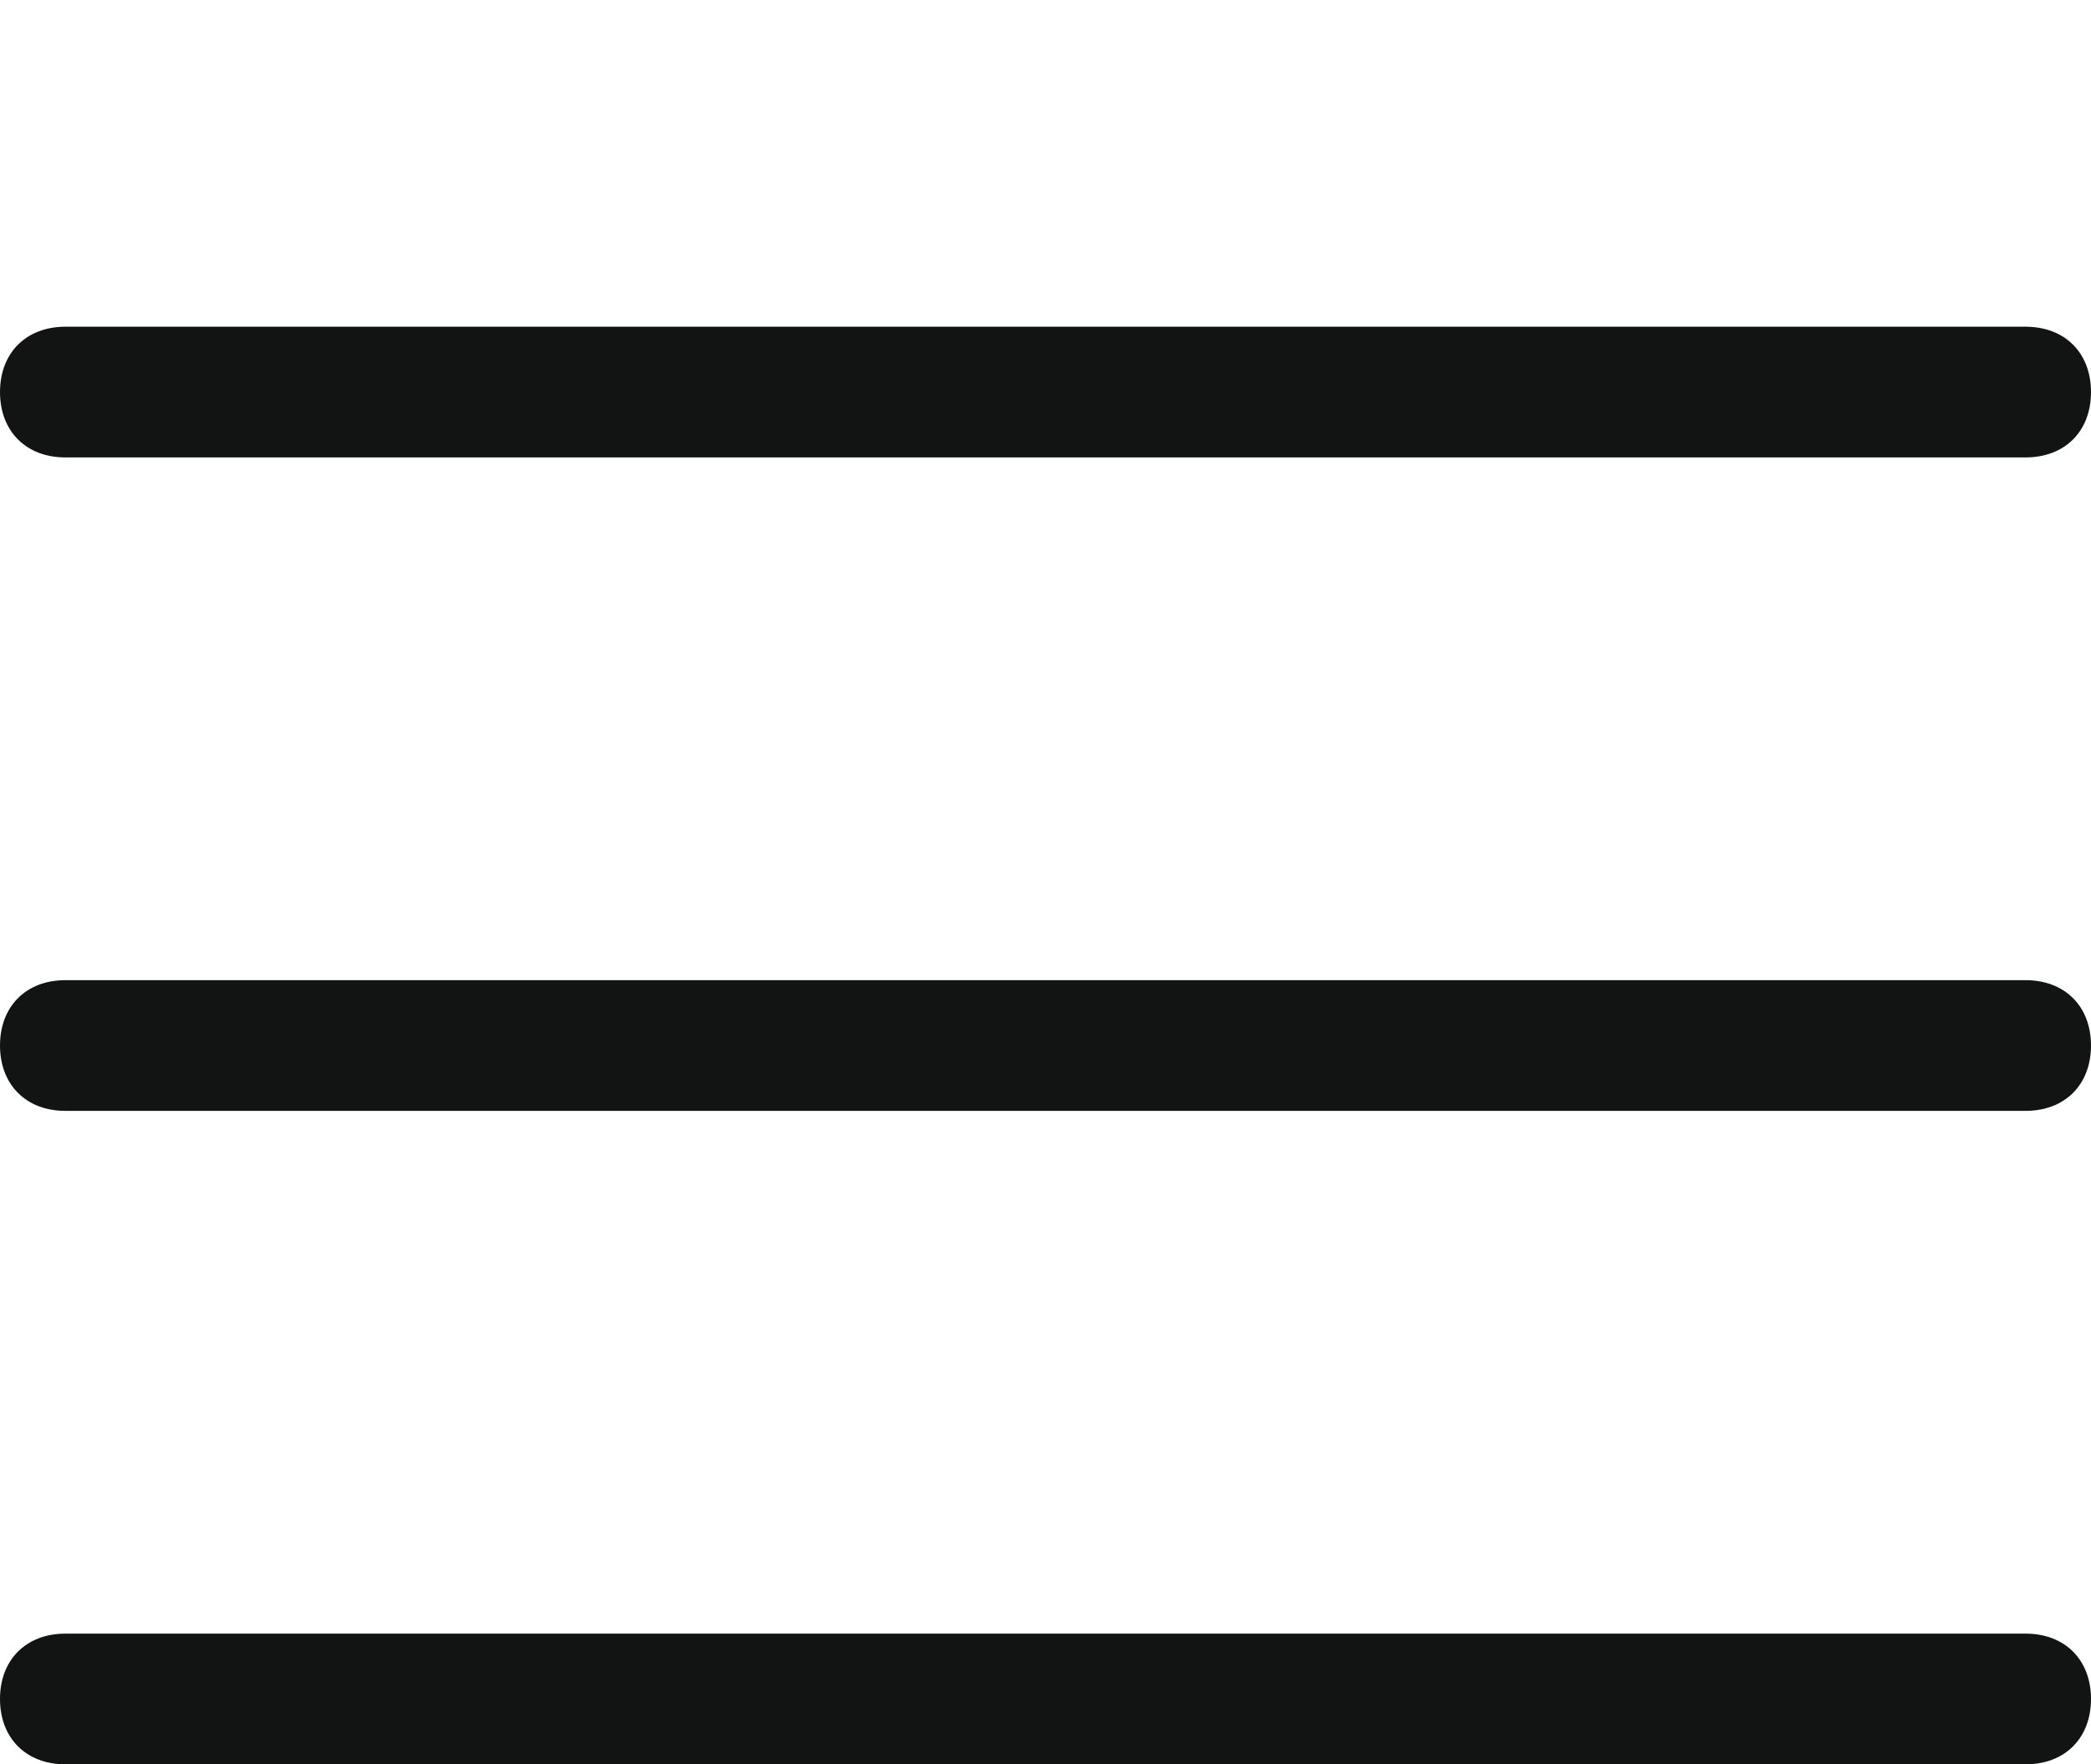
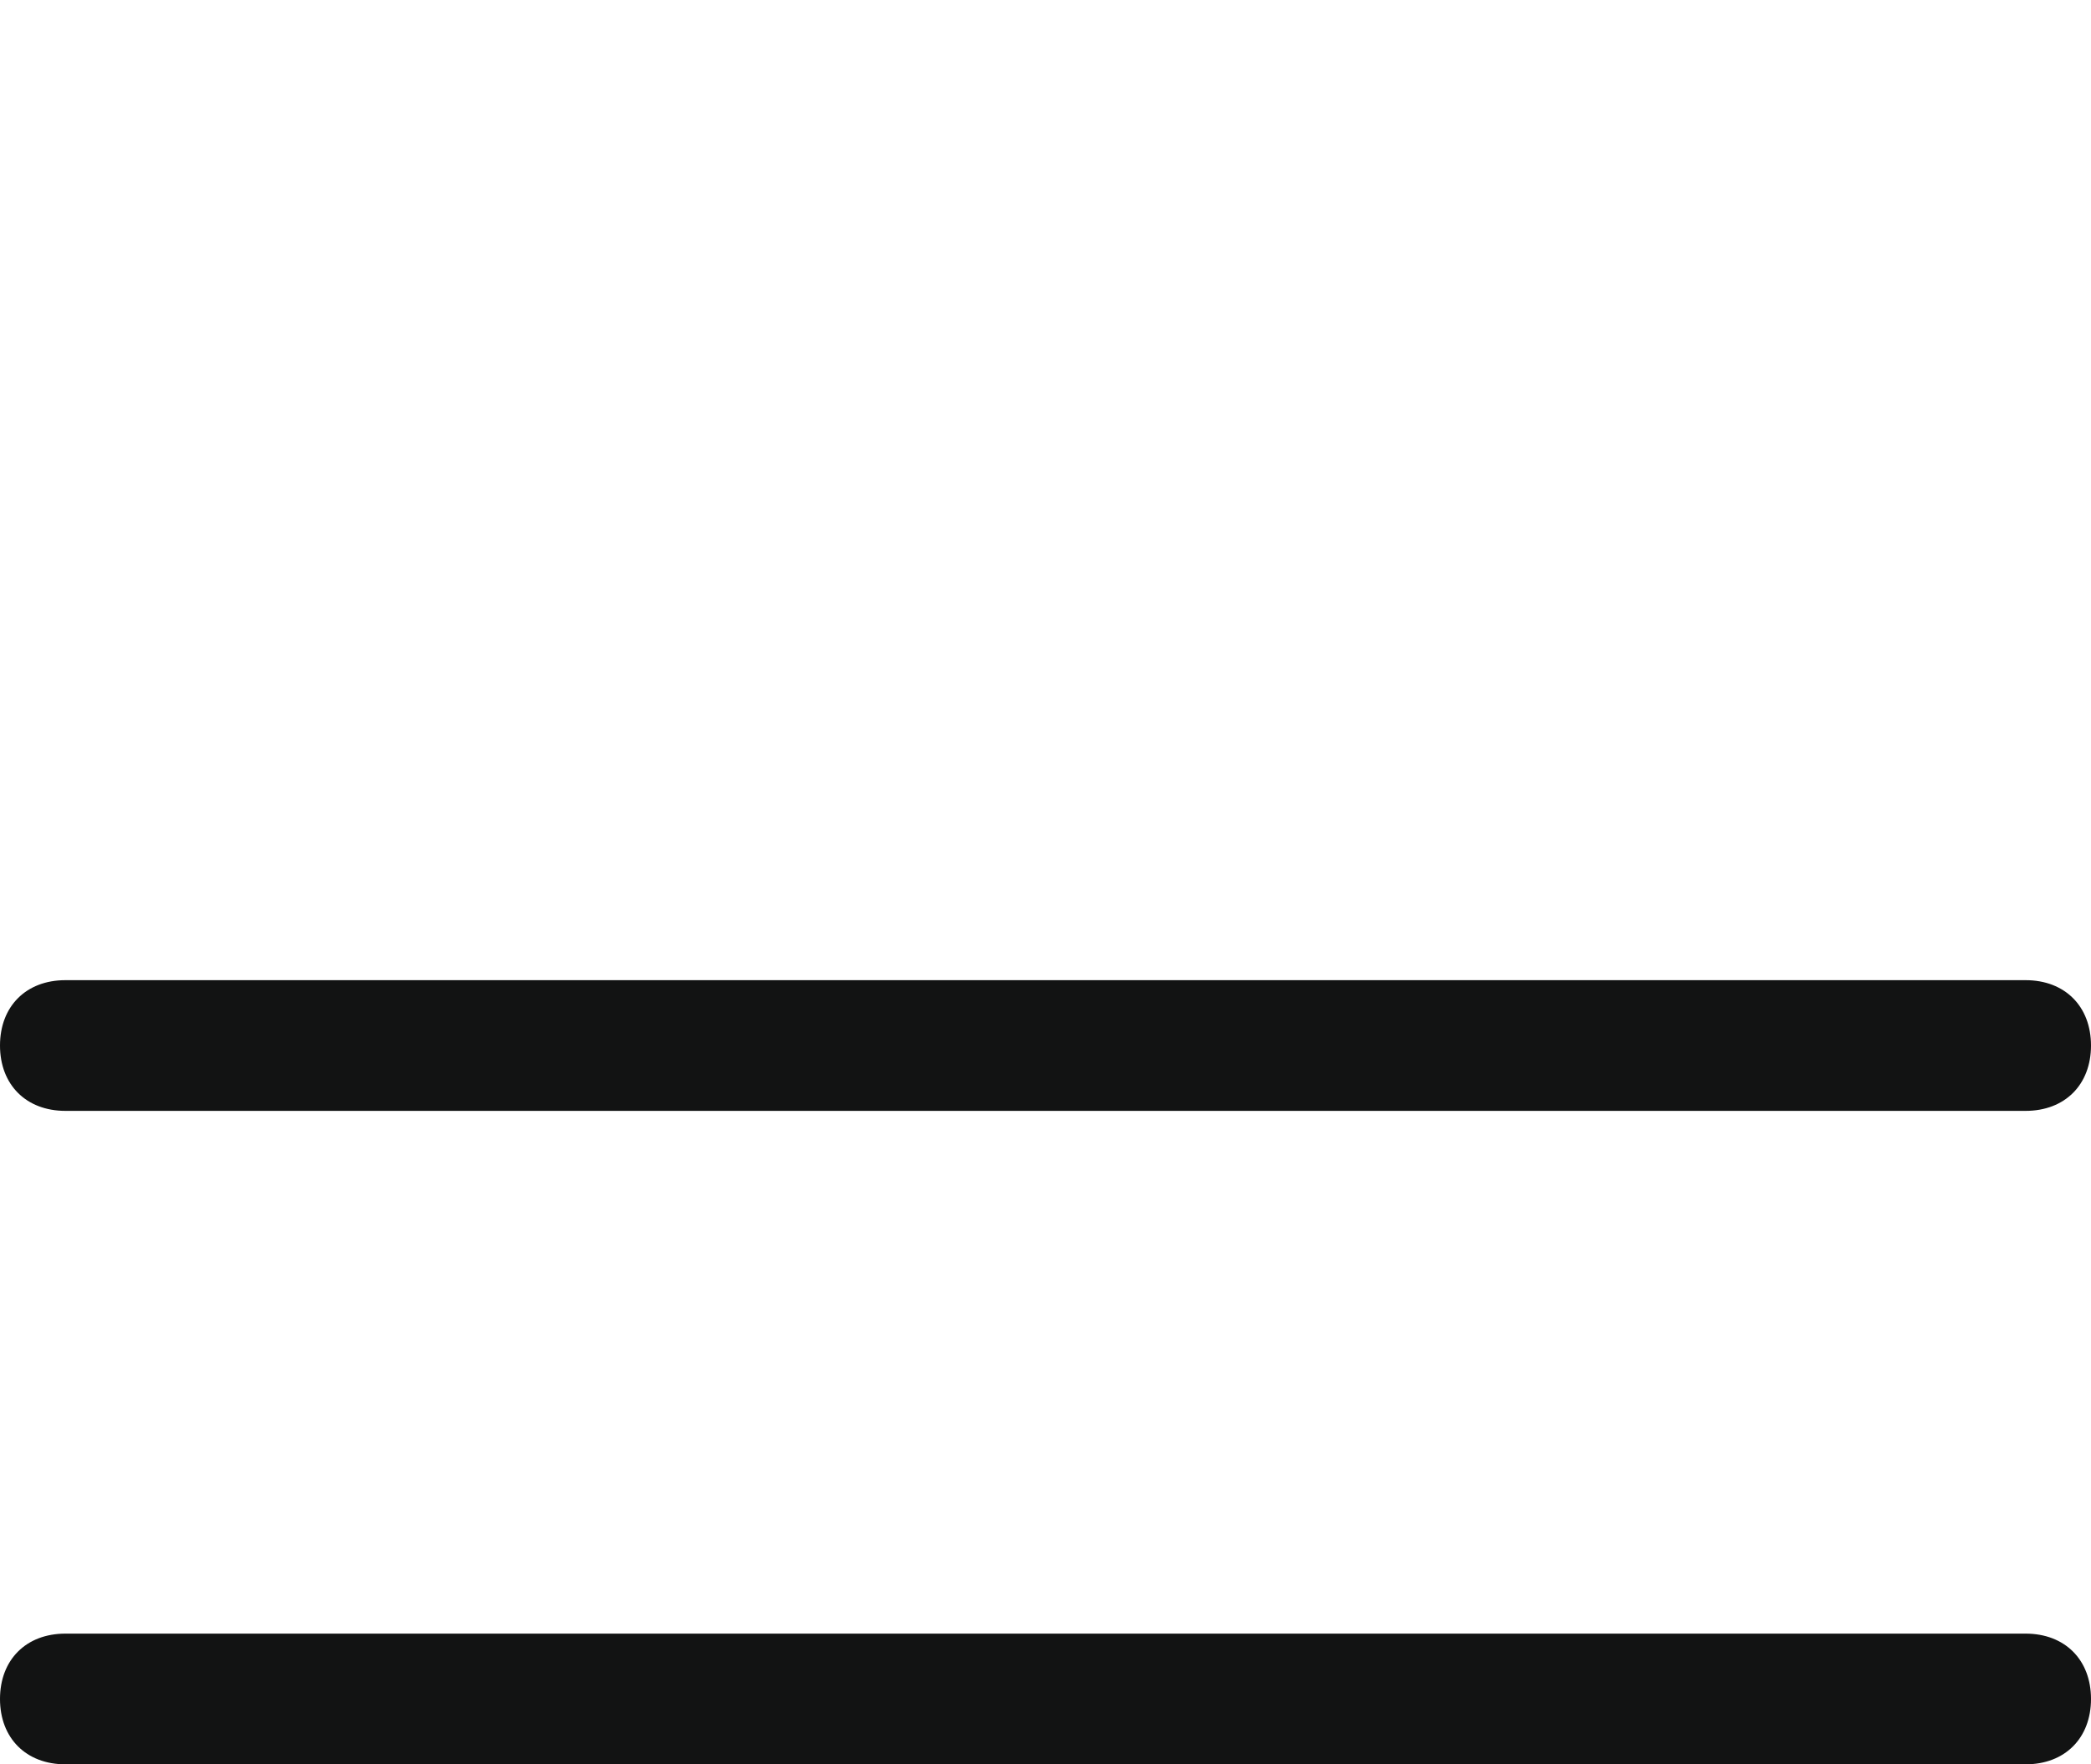
<svg xmlns="http://www.w3.org/2000/svg" version="1.1" id="Слой_1" x="0px" y="0px" viewBox="0 0 32 27" style="enable-background:new 0 0 32 27;" xml:space="preserve">
  <style type="text/css">
	.st0{fill:#121313;}
</style>
  <g id="Menu">
-     <path class="st0" d="M1,7h30c0.6,0,1-0.4,1-1s-0.4-1-1-1H1C0.4,5,0,5.4,0,6S0.4,7,1,7z" />
    <path class="st0" d="M31,15H1c-0.6,0-1,0.4-1,1s0.4,1,1,1h30c0.6,0,1-0.4,1-1S31.6,15,31,15z" />
    <path class="st0" d="M31,25H1c-0.6,0-1,0.4-1,1s0.4,1,1,1h30c0.6,0,1-0.4,1-1S31.6,25,31,25z" />
  </g>
</svg>